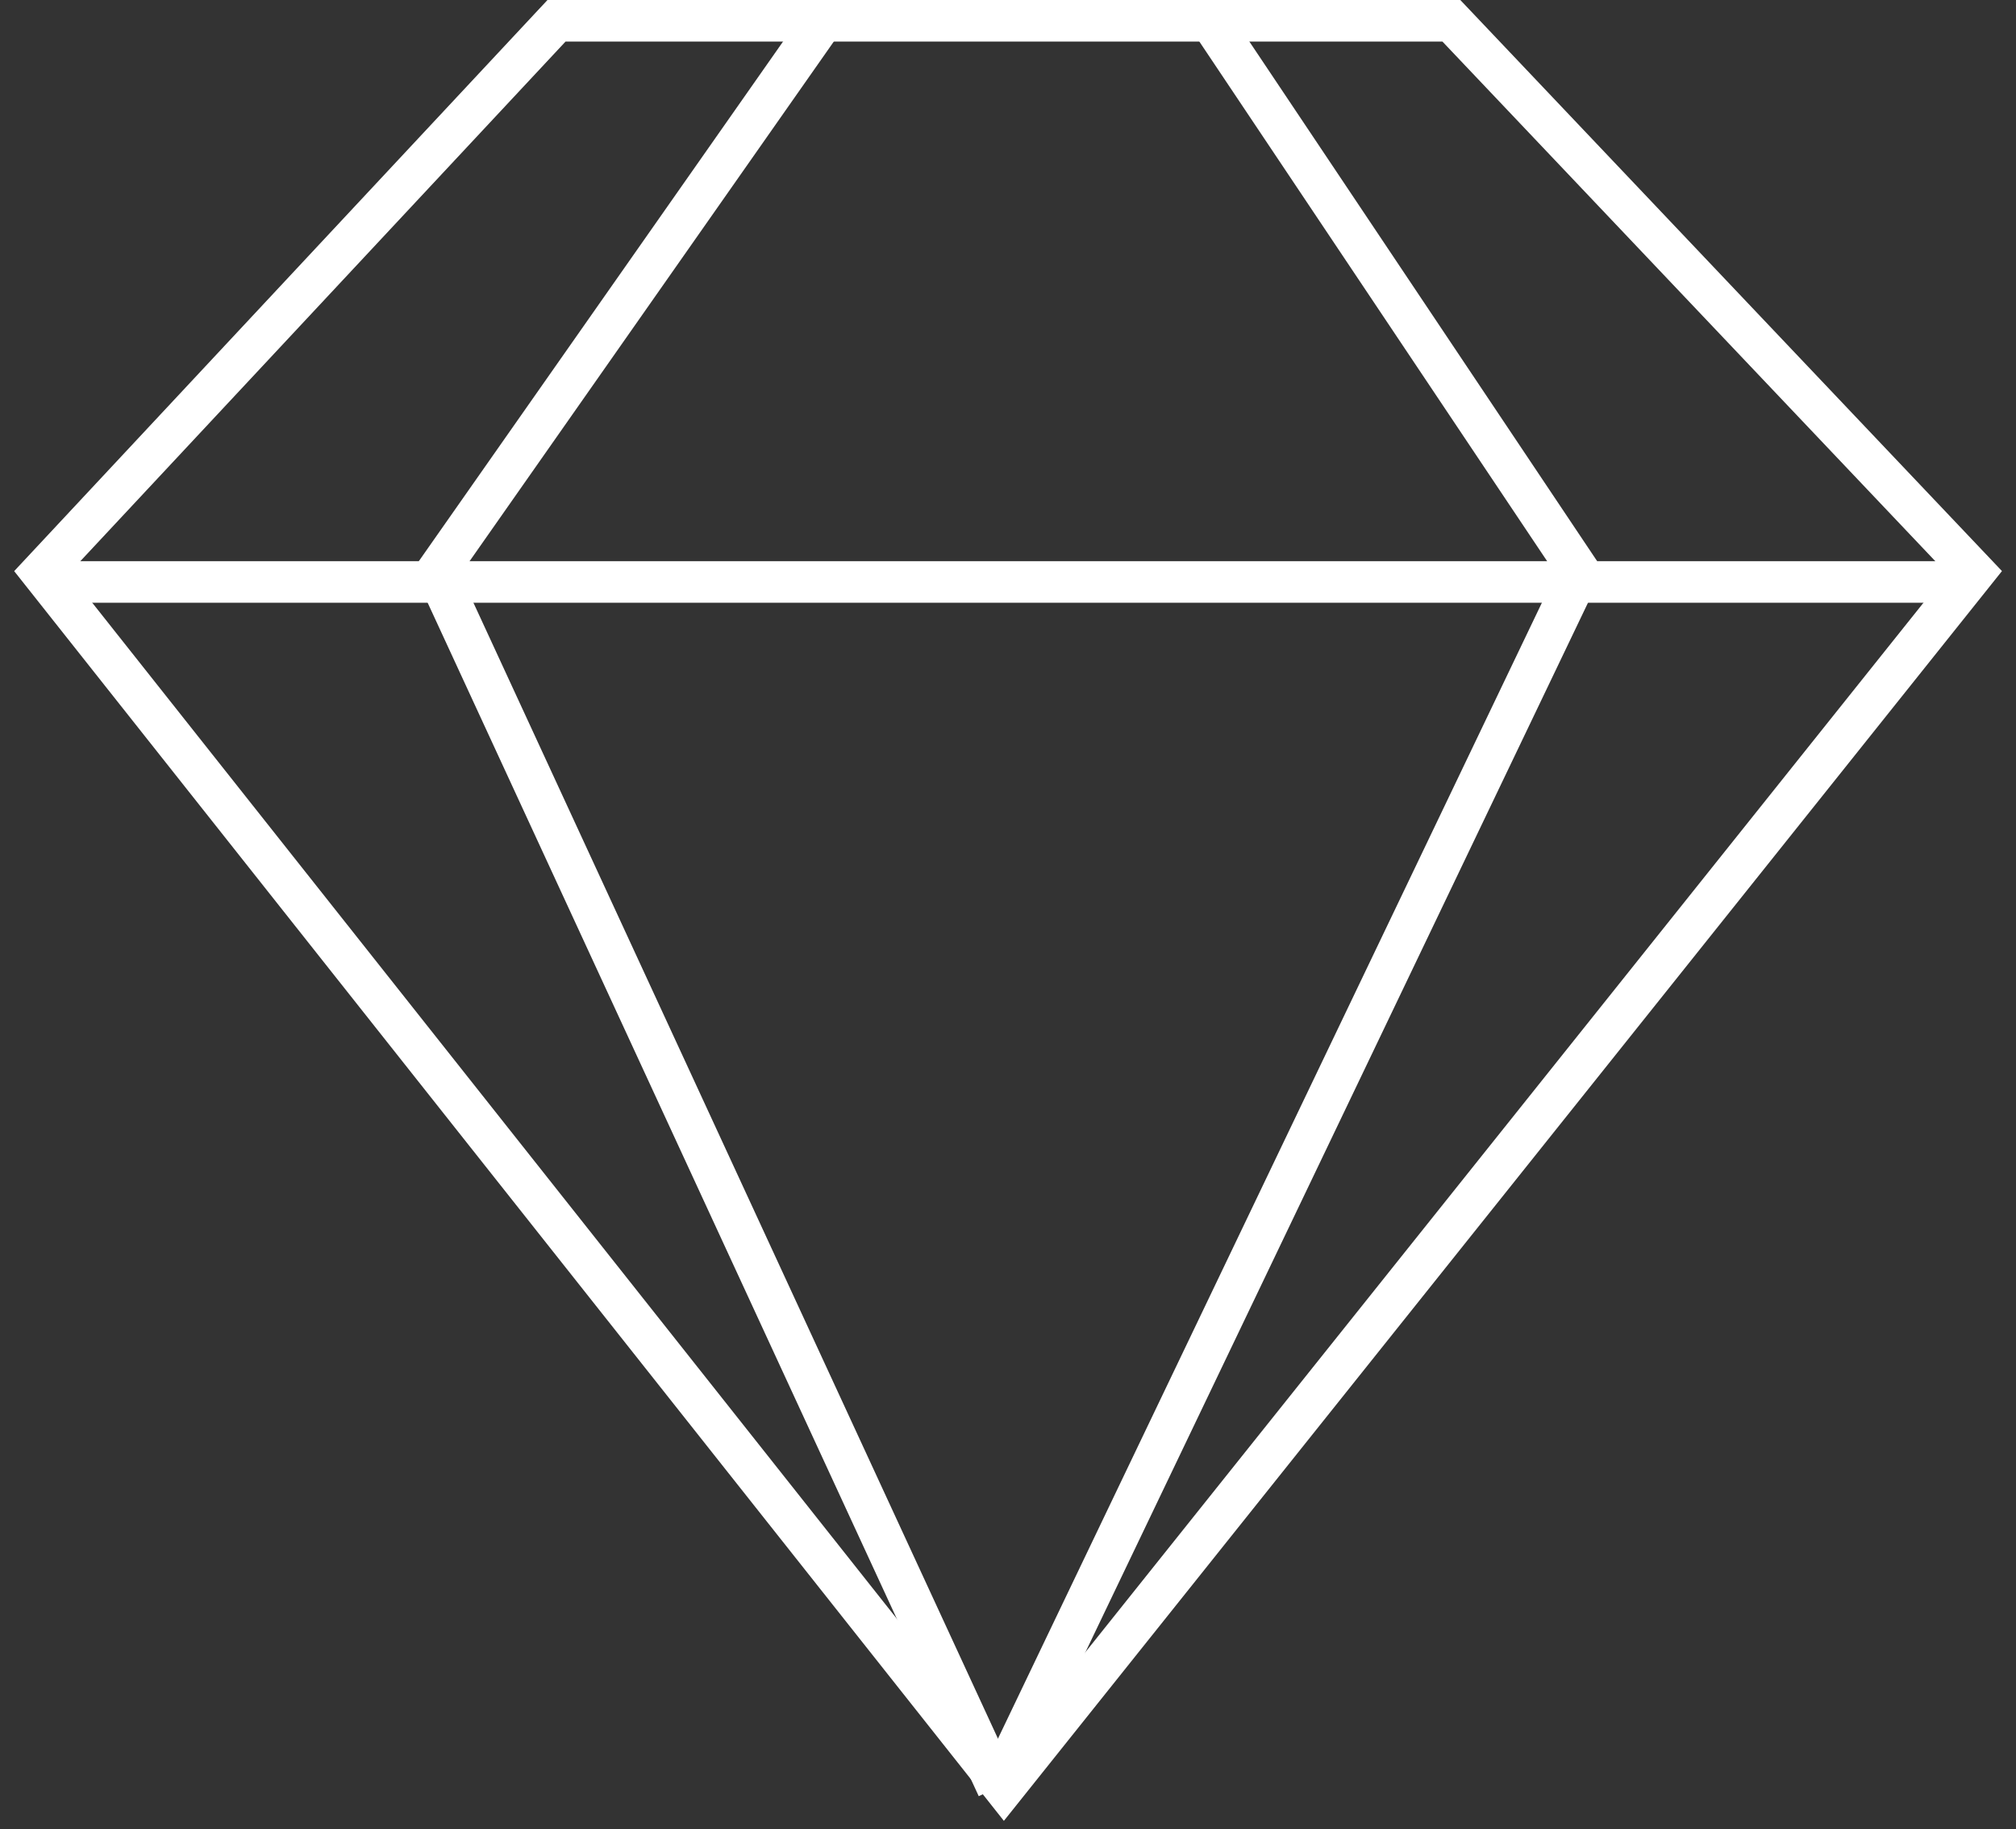
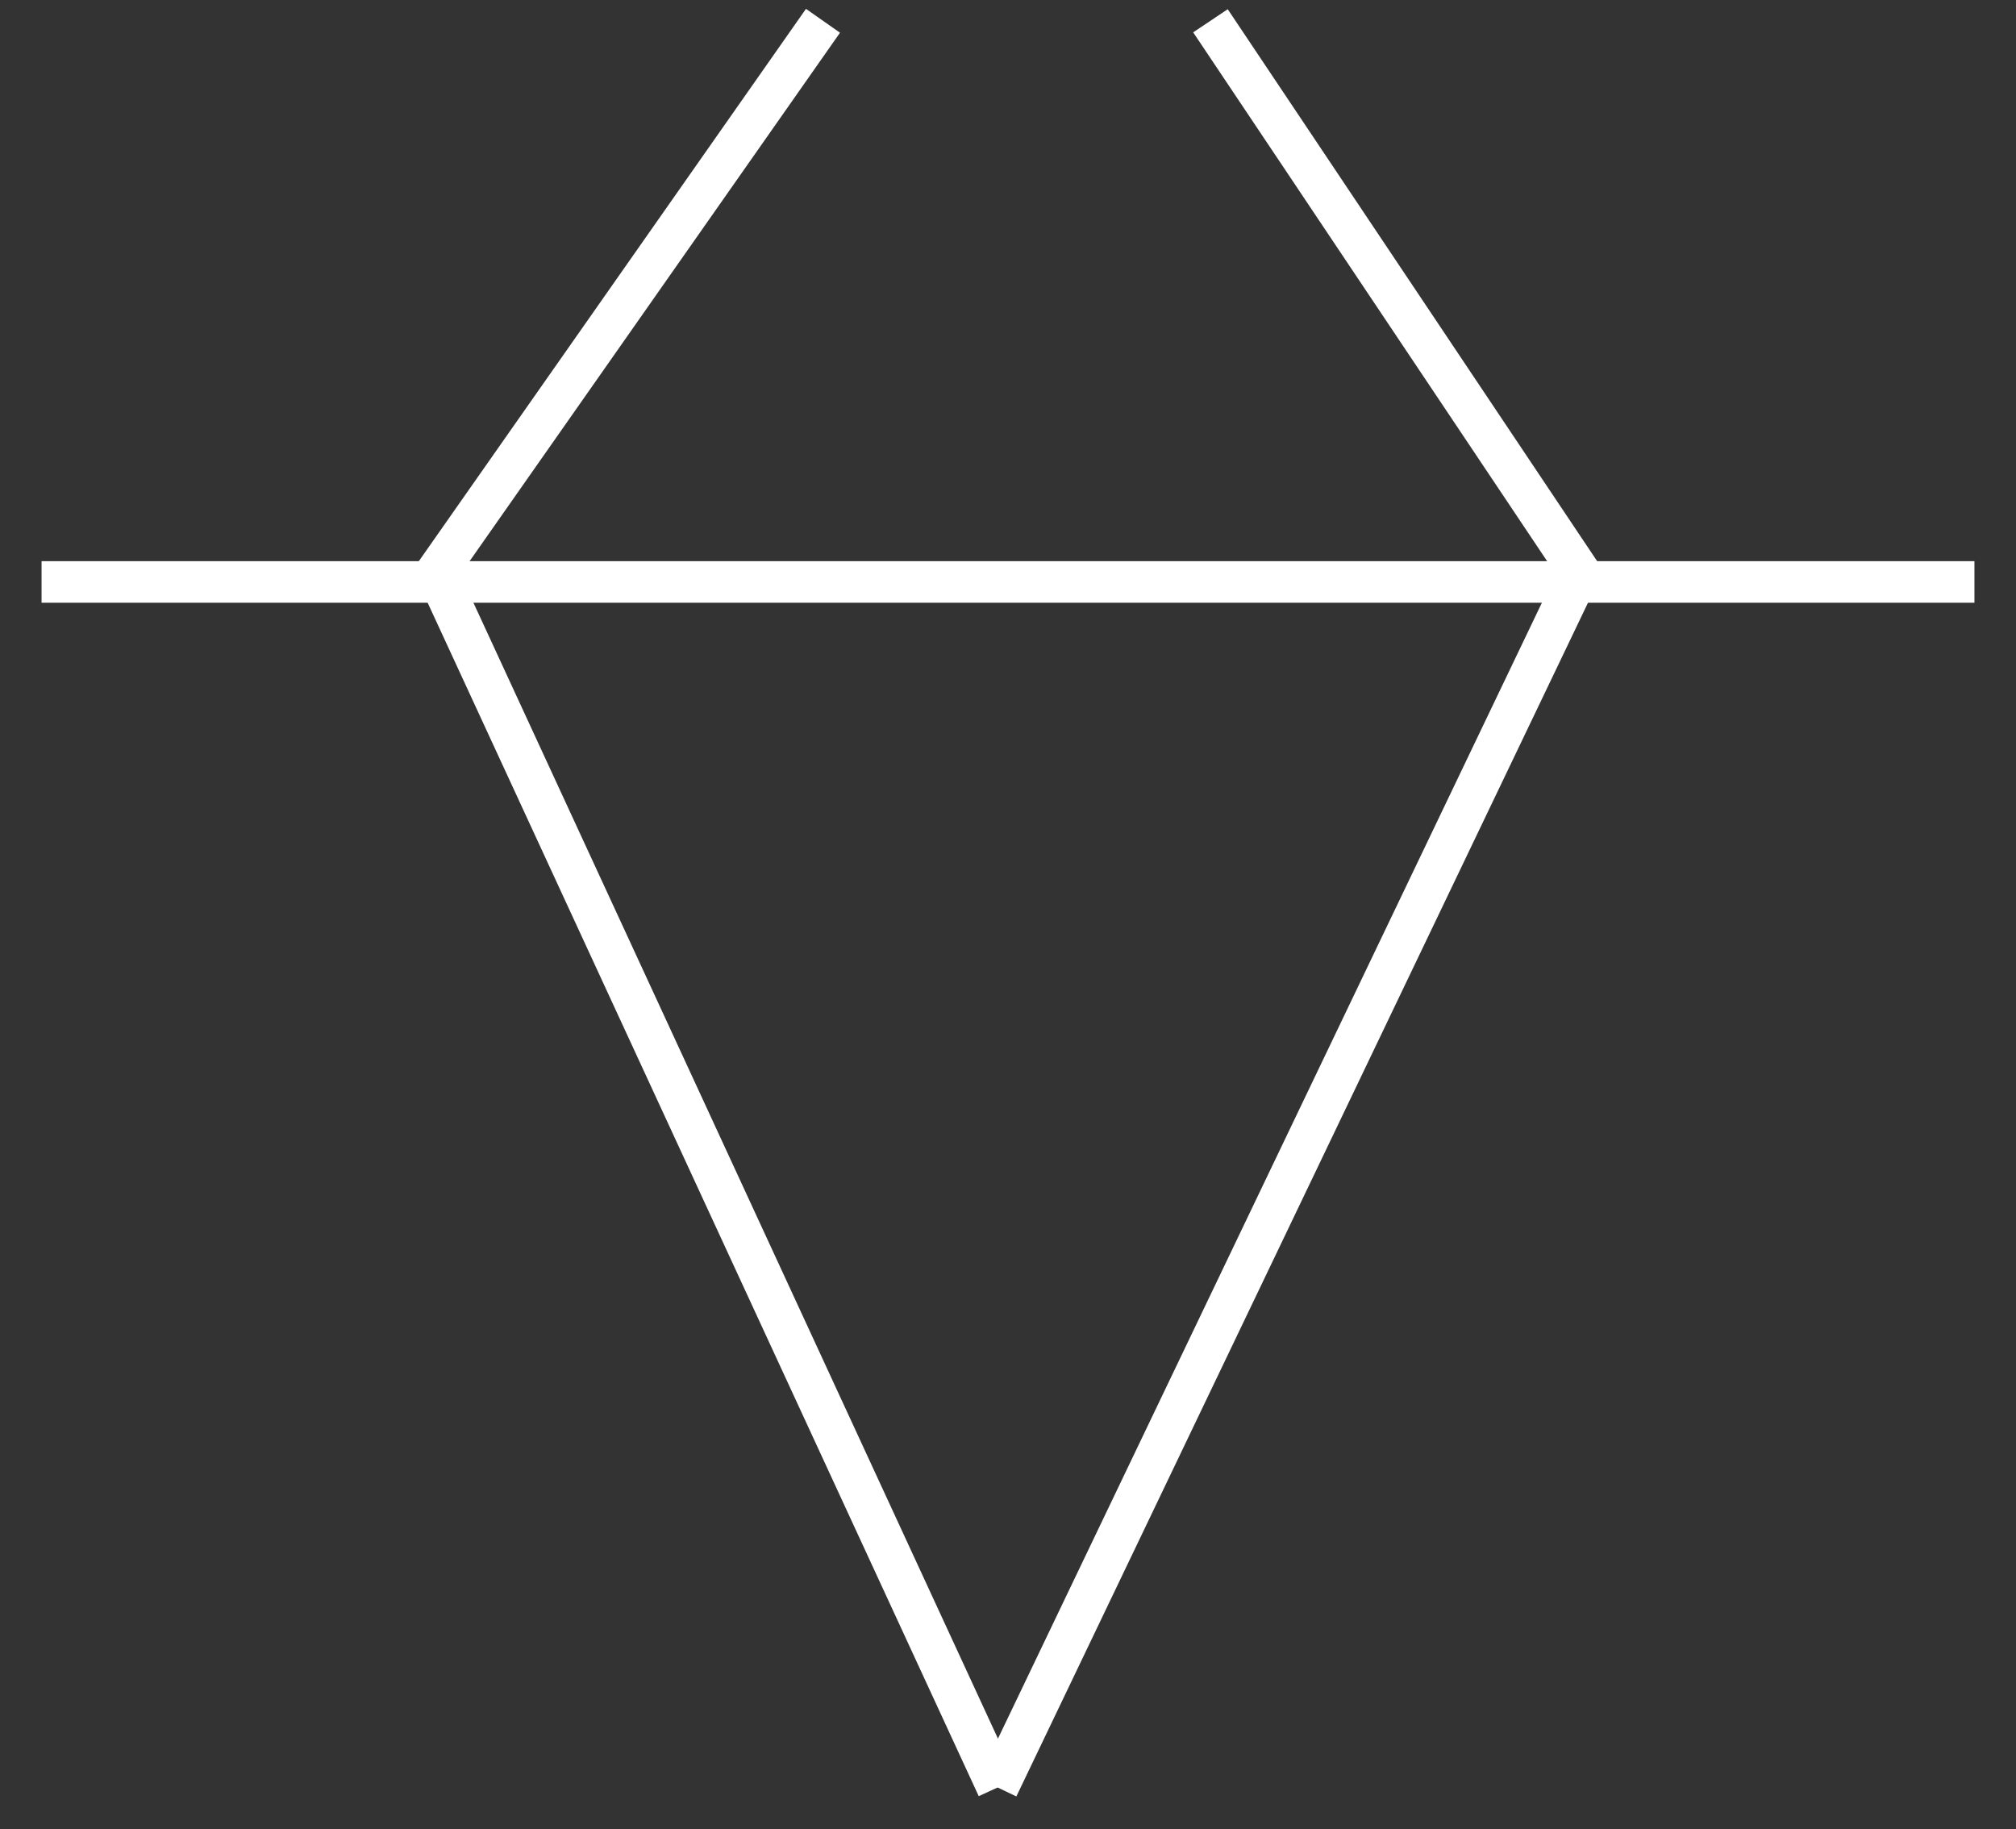
<svg xmlns="http://www.w3.org/2000/svg" width="97" height="88" viewBox="0 0 97 88" fill="none">
  <rect x="0" y="0" width="97" height="88" fill="#333333" stroke="none" />
-   <path d="M26.777 1L2 27.532L48.305 86L95 27.532L69.833 1H26.777Z" stroke="white" stroke-width="2" stroke-miterlimit="10" />
  <path d="M2 28H95" stroke="white" stroke-width="2" stroke-miterlimit="10" />
  <path d="M48 86L76 27.532L58.241 1" stroke="white" stroke-width="2" stroke-miterlimit="10" />
  <path d="M39.598 1L21 27.532L48 86" stroke="white" stroke-width="2" stroke-miterlimit="10" />
</svg>